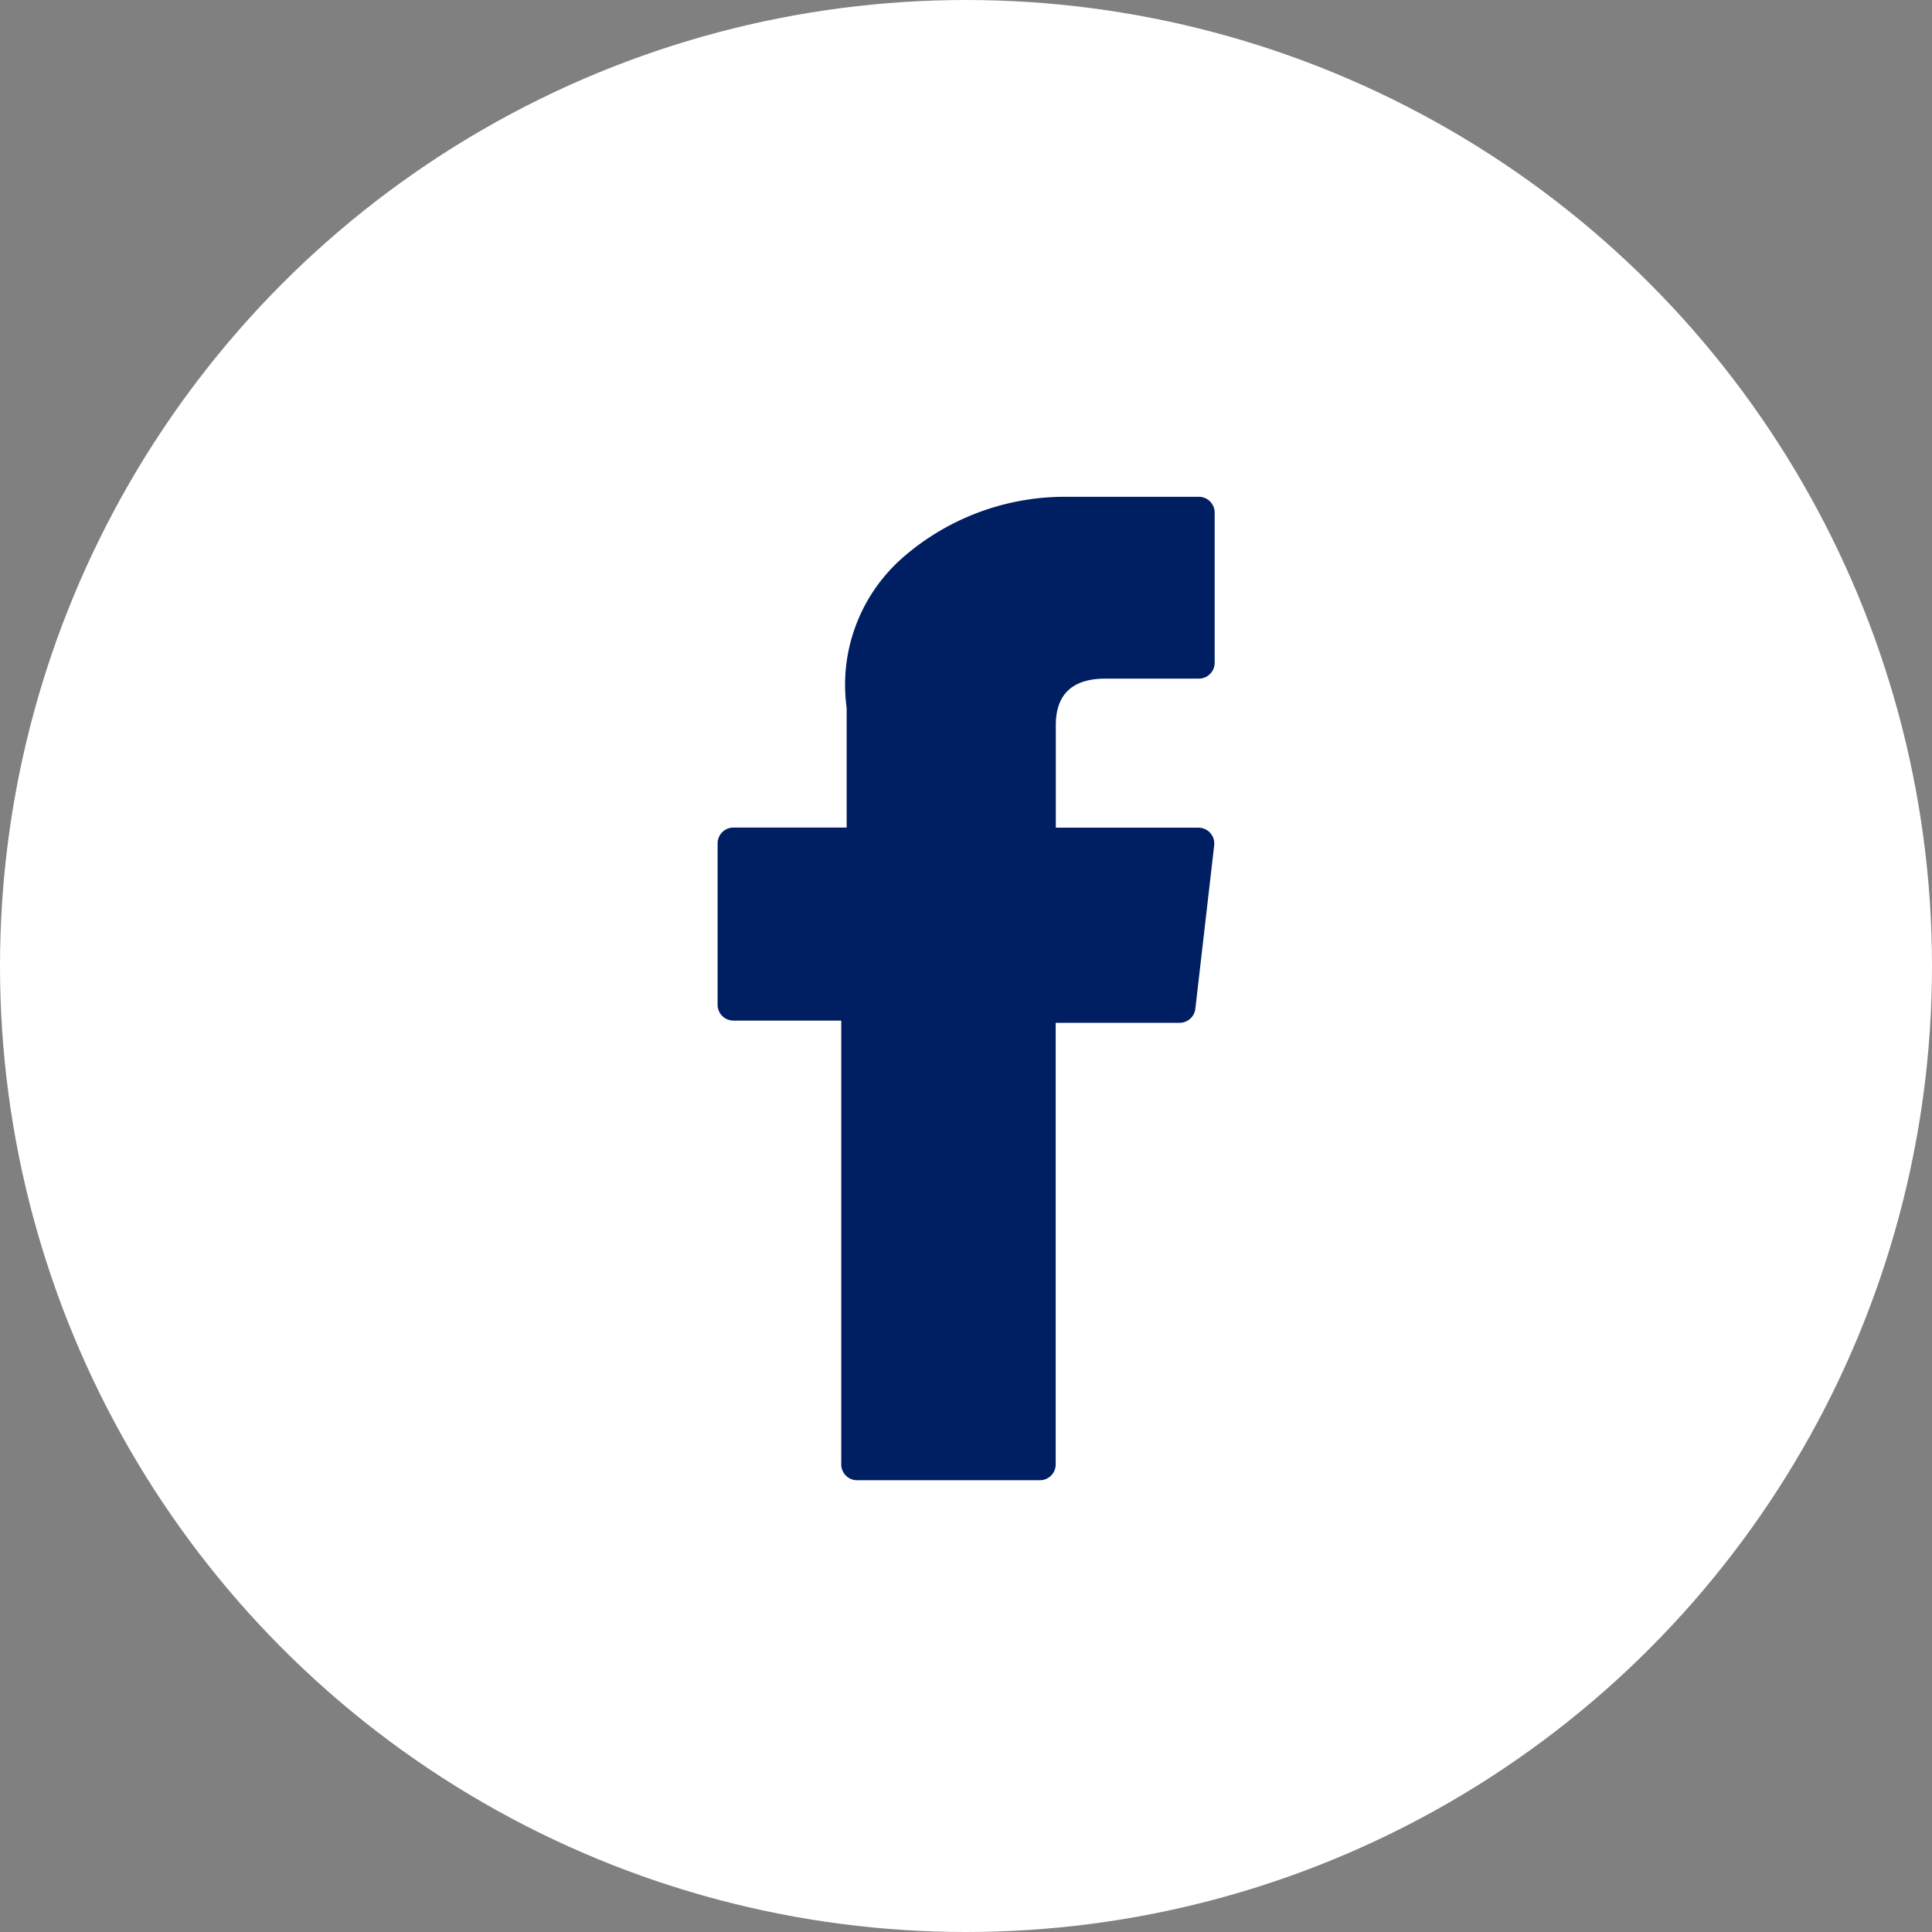
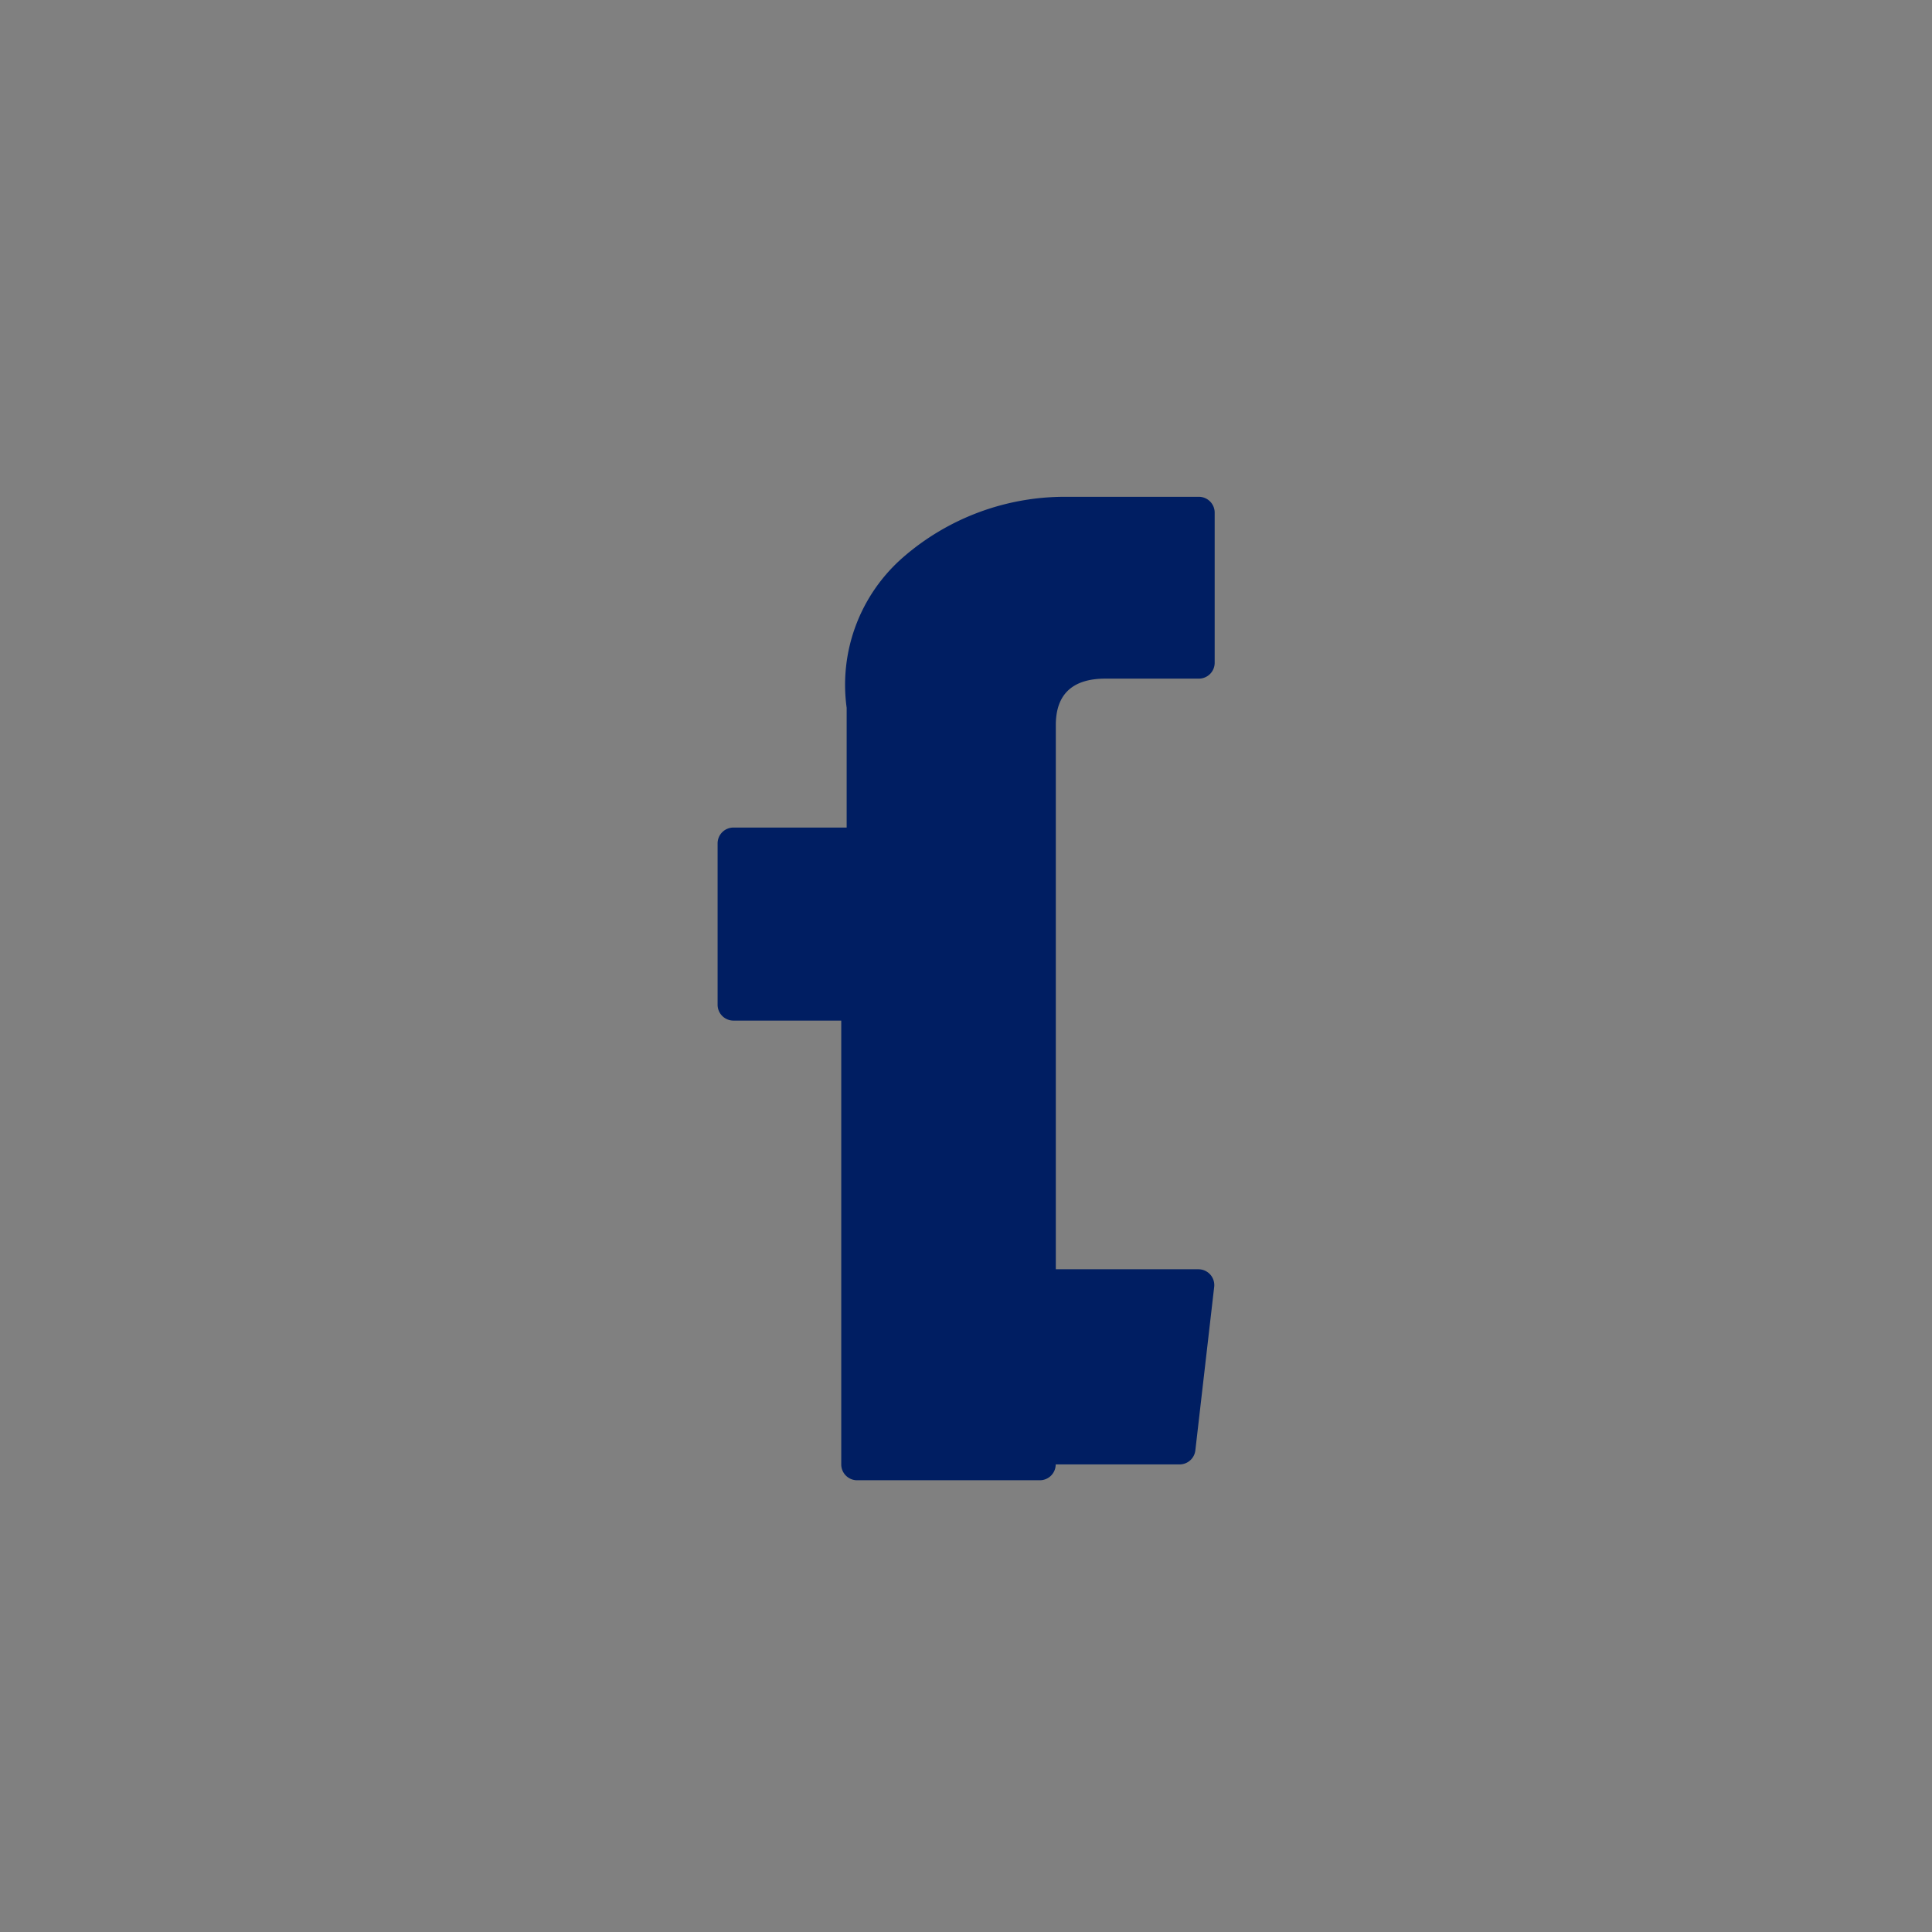
<svg xmlns="http://www.w3.org/2000/svg" width="35" height="35" viewBox="0 0 35 35">
  <rect x="0" y="0" width="35" height="35" fill="#808080" stroke="none" />
  <g id="Grupo_7664" data-name="Grupo 7664" transform="translate(-1135 -4189)">
    <g id="Grupo_7663" data-name="Grupo 7663">
-       <circle id="Elipse_201" data-name="Elipse 201" cx="17.5" cy="17.5" r="17.5" transform="translate(1135 4189)" fill="#fff" />
      <g id="Grupo_7662" data-name="Grupo 7662" transform="translate(1148 4198)">
-         <path id="Trazado_42" data-name="Trazado 42" d="M76.99,9.489h1.953v8.04a.287.287,0,0,0,.287.287h3.311a.287.287,0,0,0,.287-.287v-8h2.245a.287.287,0,0,0,.285-.255l.341-2.96a.287.287,0,0,0-.285-.32H82.83V4.137c0-.559.3-.843.9-.843h1.691a.287.287,0,0,0,.287-.287V.289A.287.287,0,0,0,85.416,0h-2.33c-.016,0-.053,0-.107,0a4.465,4.465,0,0,0-2.92,1.1,3.062,3.062,0,0,0-1.018,2.722v2.17H76.99a.287.287,0,0,0-.287.287V9.2A.287.287,0,0,0,76.99,9.489Z" transform="translate(-76.703)" fill="#001e62" />
+         <path id="Trazado_42" data-name="Trazado 42" d="M76.99,9.489h1.953v8.04a.287.287,0,0,0,.287.287h3.311a.287.287,0,0,0,.287-.287h2.245a.287.287,0,0,0,.285-.255l.341-2.96a.287.287,0,0,0-.285-.32H82.83V4.137c0-.559.3-.843.9-.843h1.691a.287.287,0,0,0,.287-.287V.289A.287.287,0,0,0,85.416,0h-2.33c-.016,0-.053,0-.107,0a4.465,4.465,0,0,0-2.92,1.1,3.062,3.062,0,0,0-1.018,2.722v2.17H76.99a.287.287,0,0,0-.287.287V9.2A.287.287,0,0,0,76.99,9.489Z" transform="translate(-76.703)" fill="#001e62" />
      </g>
    </g>
  </g>
</svg>